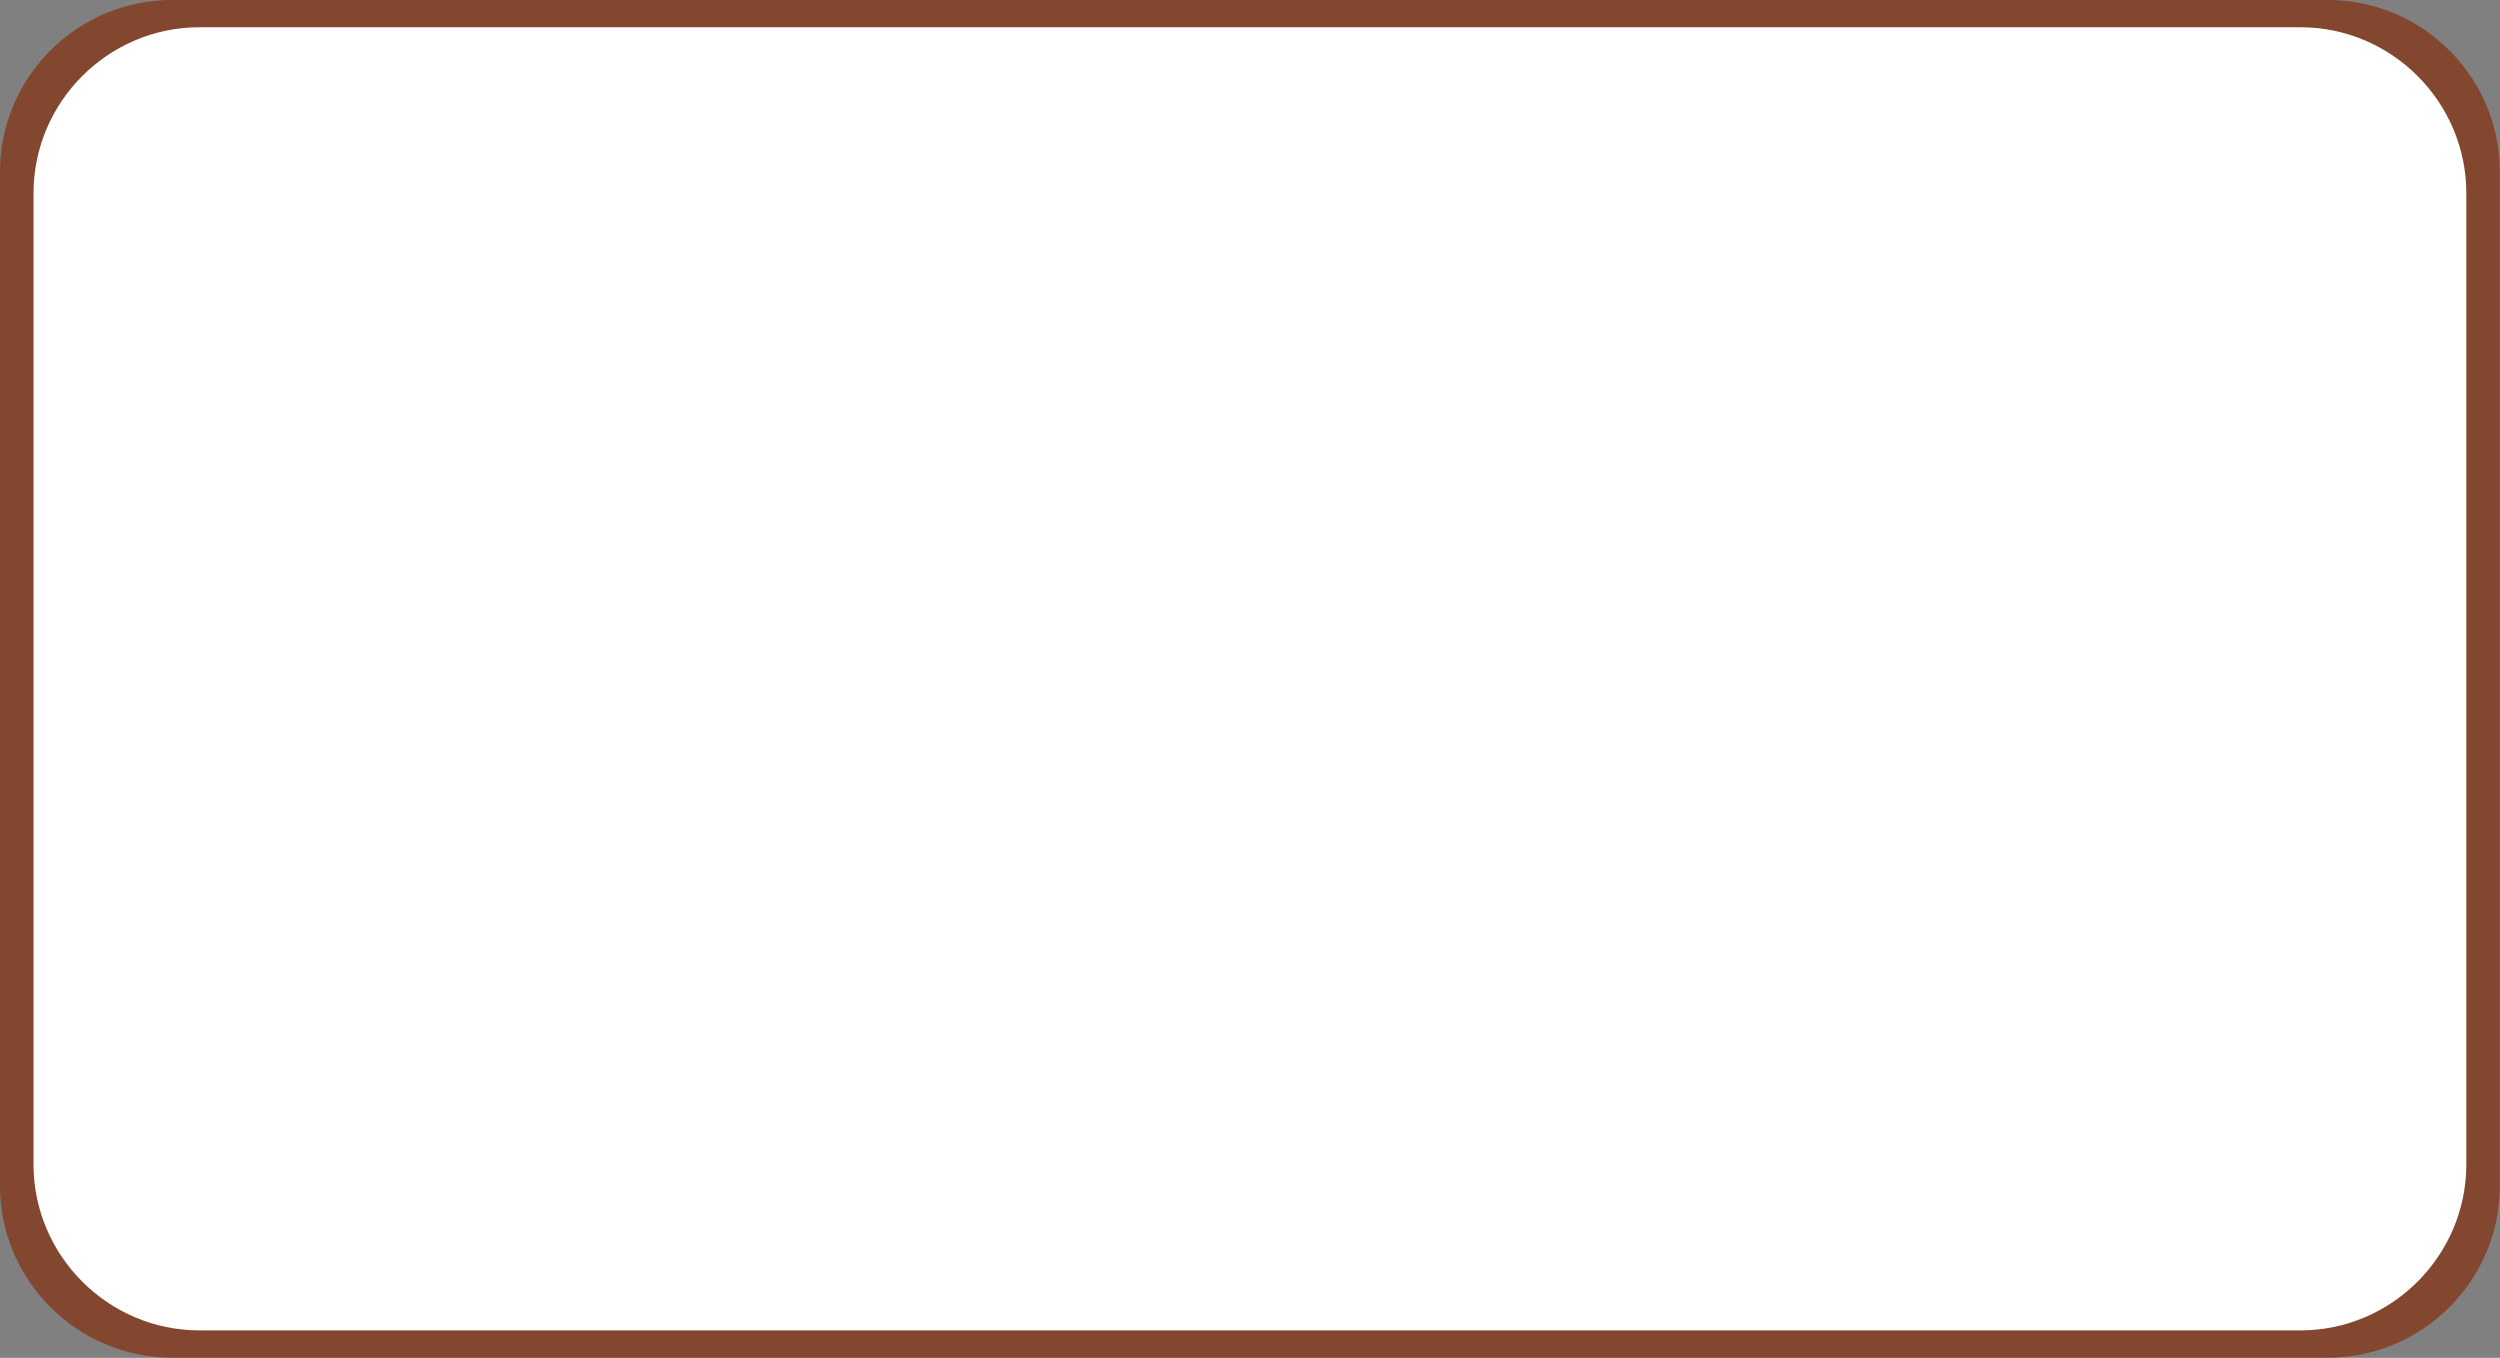
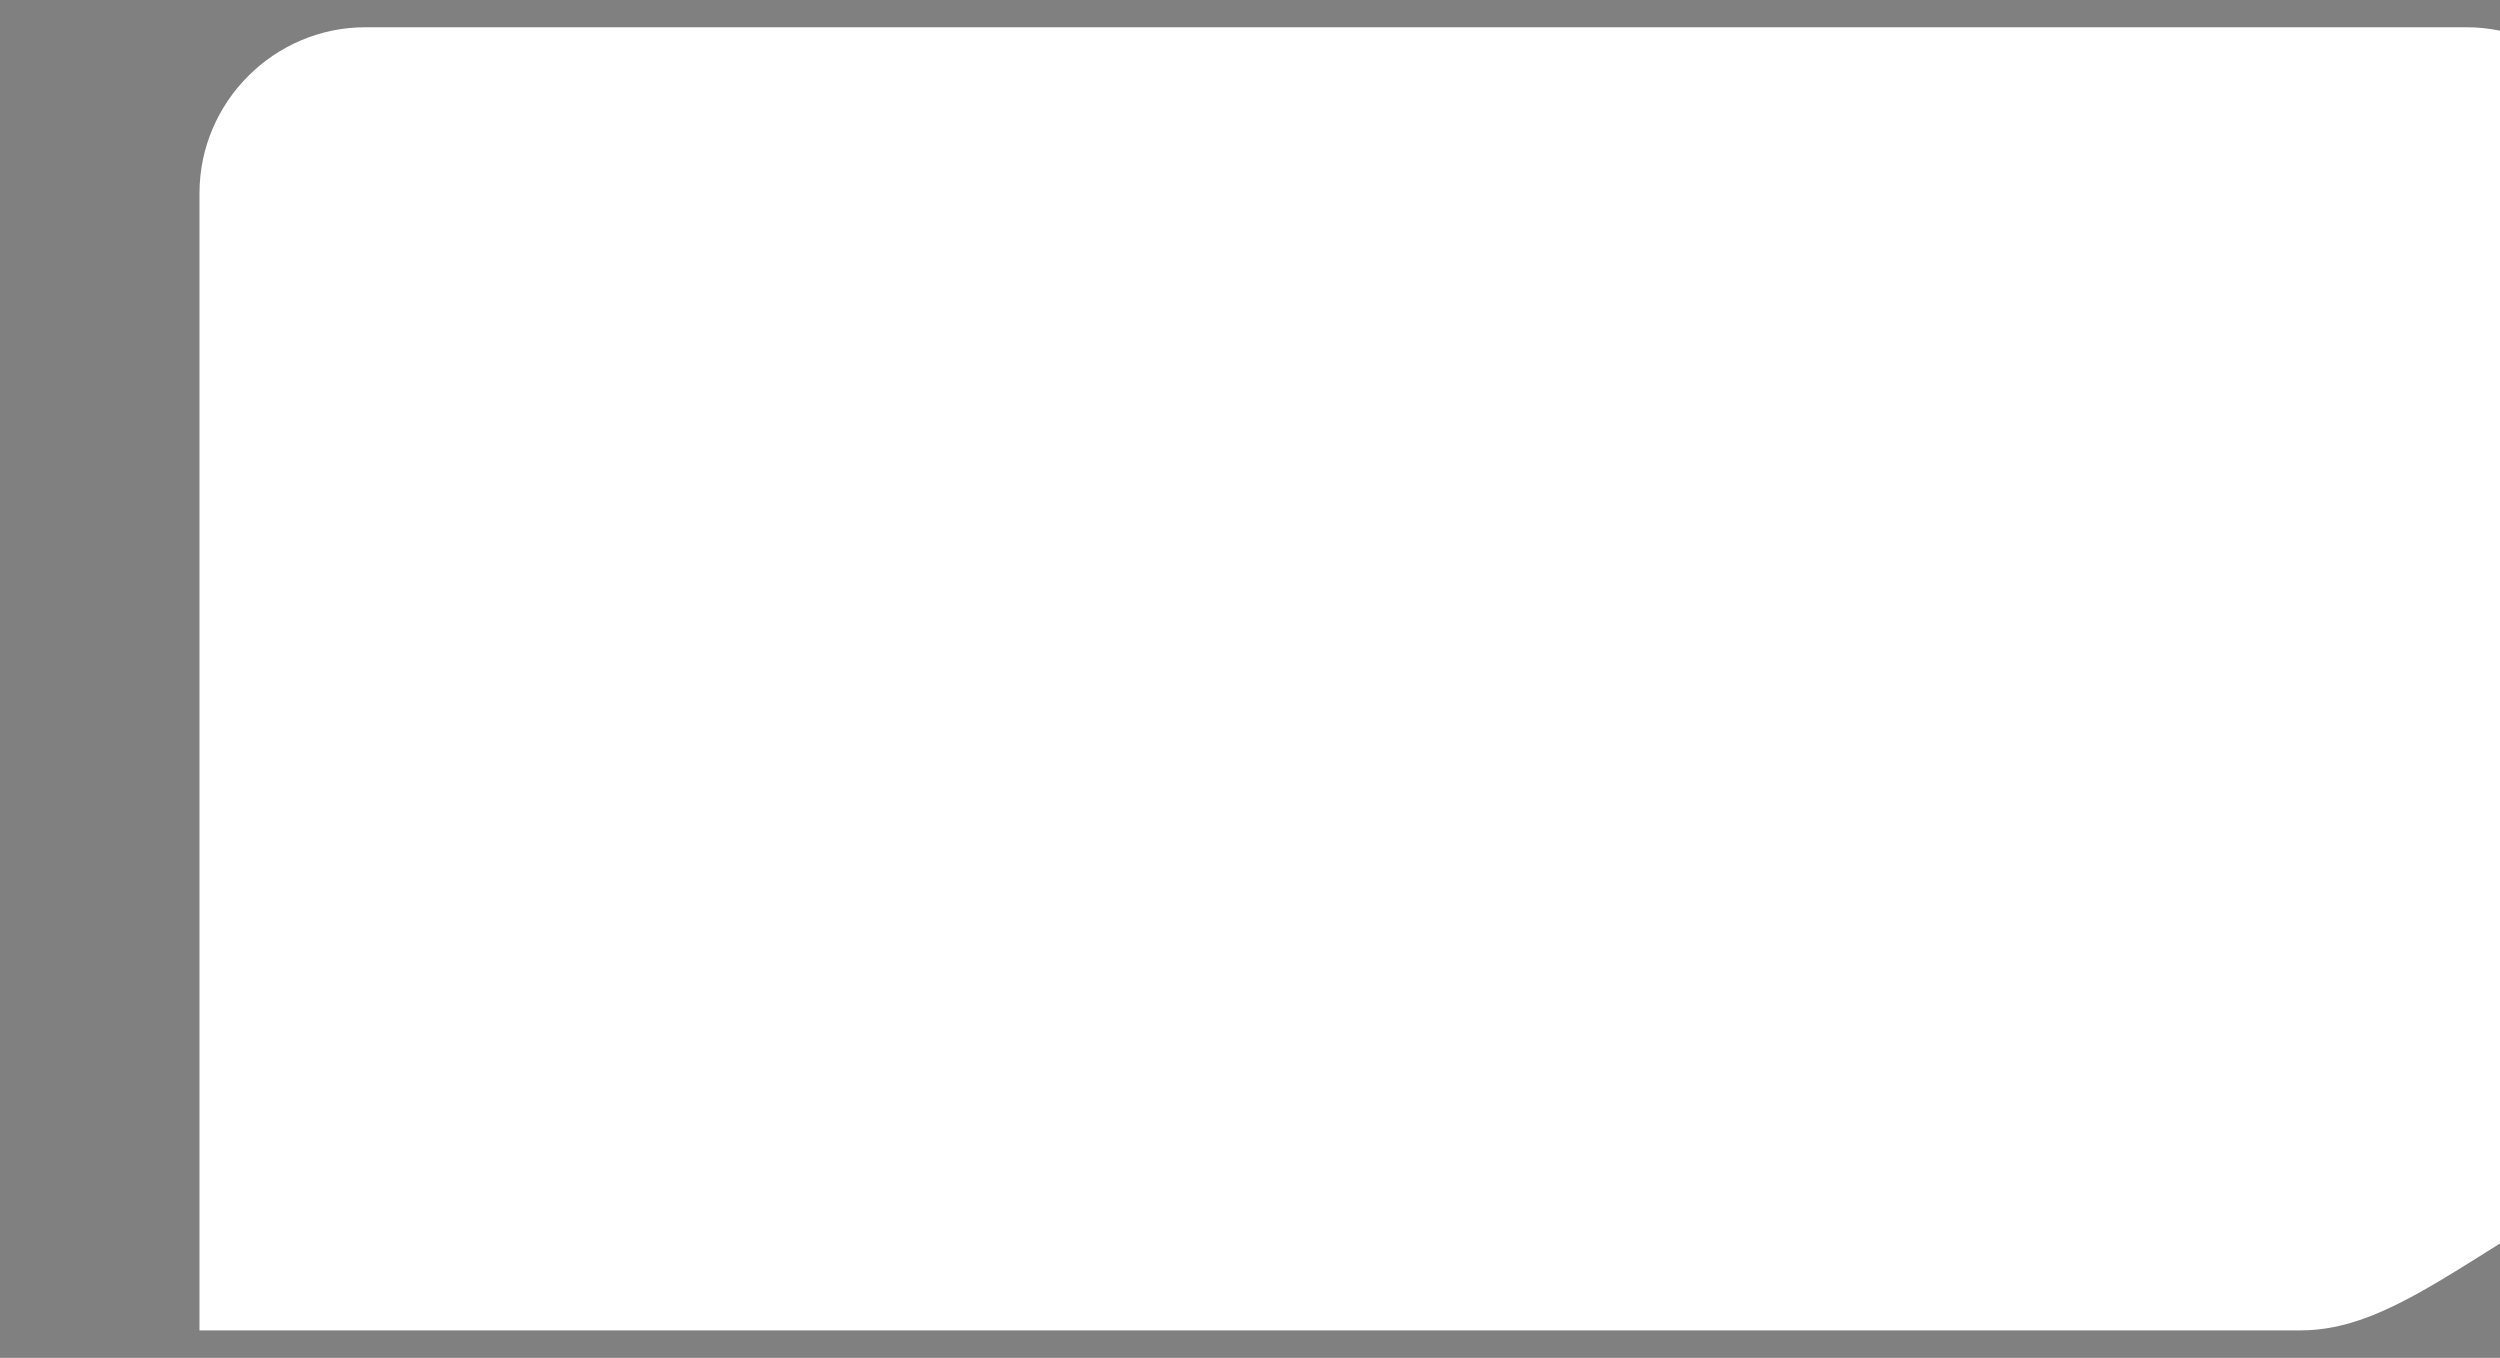
<svg xmlns="http://www.w3.org/2000/svg" fill="#000000" height="296.5" preserveAspectRatio="xMidYMid meet" version="1" viewBox="0.0 0.0 545.9 296.5" width="545.9" zoomAndPan="magnify">
  <rect x="0.0" y="0.0" width="545.9" height="296.5" fill="#808080" stroke="none" />
  <g id="change1_1">
-     <path d="M508.373,296.454H37.496C16.873,296.454,0,279.581,0,258.958V37.496C0,16.873,16.873,0,37.496,0h470.876 c20.623,0,37.496,16.873,37.496,37.496v221.461C545.869,279.581,528.996,296.454,508.373,296.454z" fill="#82472e" />
-   </g>
+     </g>
  <g id="change2_1">
-     <path d="M502.308,290.504H43.561c-19.932,0-36.24-16.308-36.24-36.24V42.19c0-19.932,16.308-36.24,36.24-36.24 h458.746c19.932,0,36.24,16.308,36.24,36.24v212.074C538.548,274.196,522.24,290.504,502.308,290.504z" fill="#ffffff" />
+     <path d="M502.308,290.504H43.561V42.19c0-19.932,16.308-36.24,36.24-36.24 h458.746c19.932,0,36.24,16.308,36.24,36.24v212.074C538.548,274.196,522.24,290.504,502.308,290.504z" fill="#ffffff" />
  </g>
</svg>